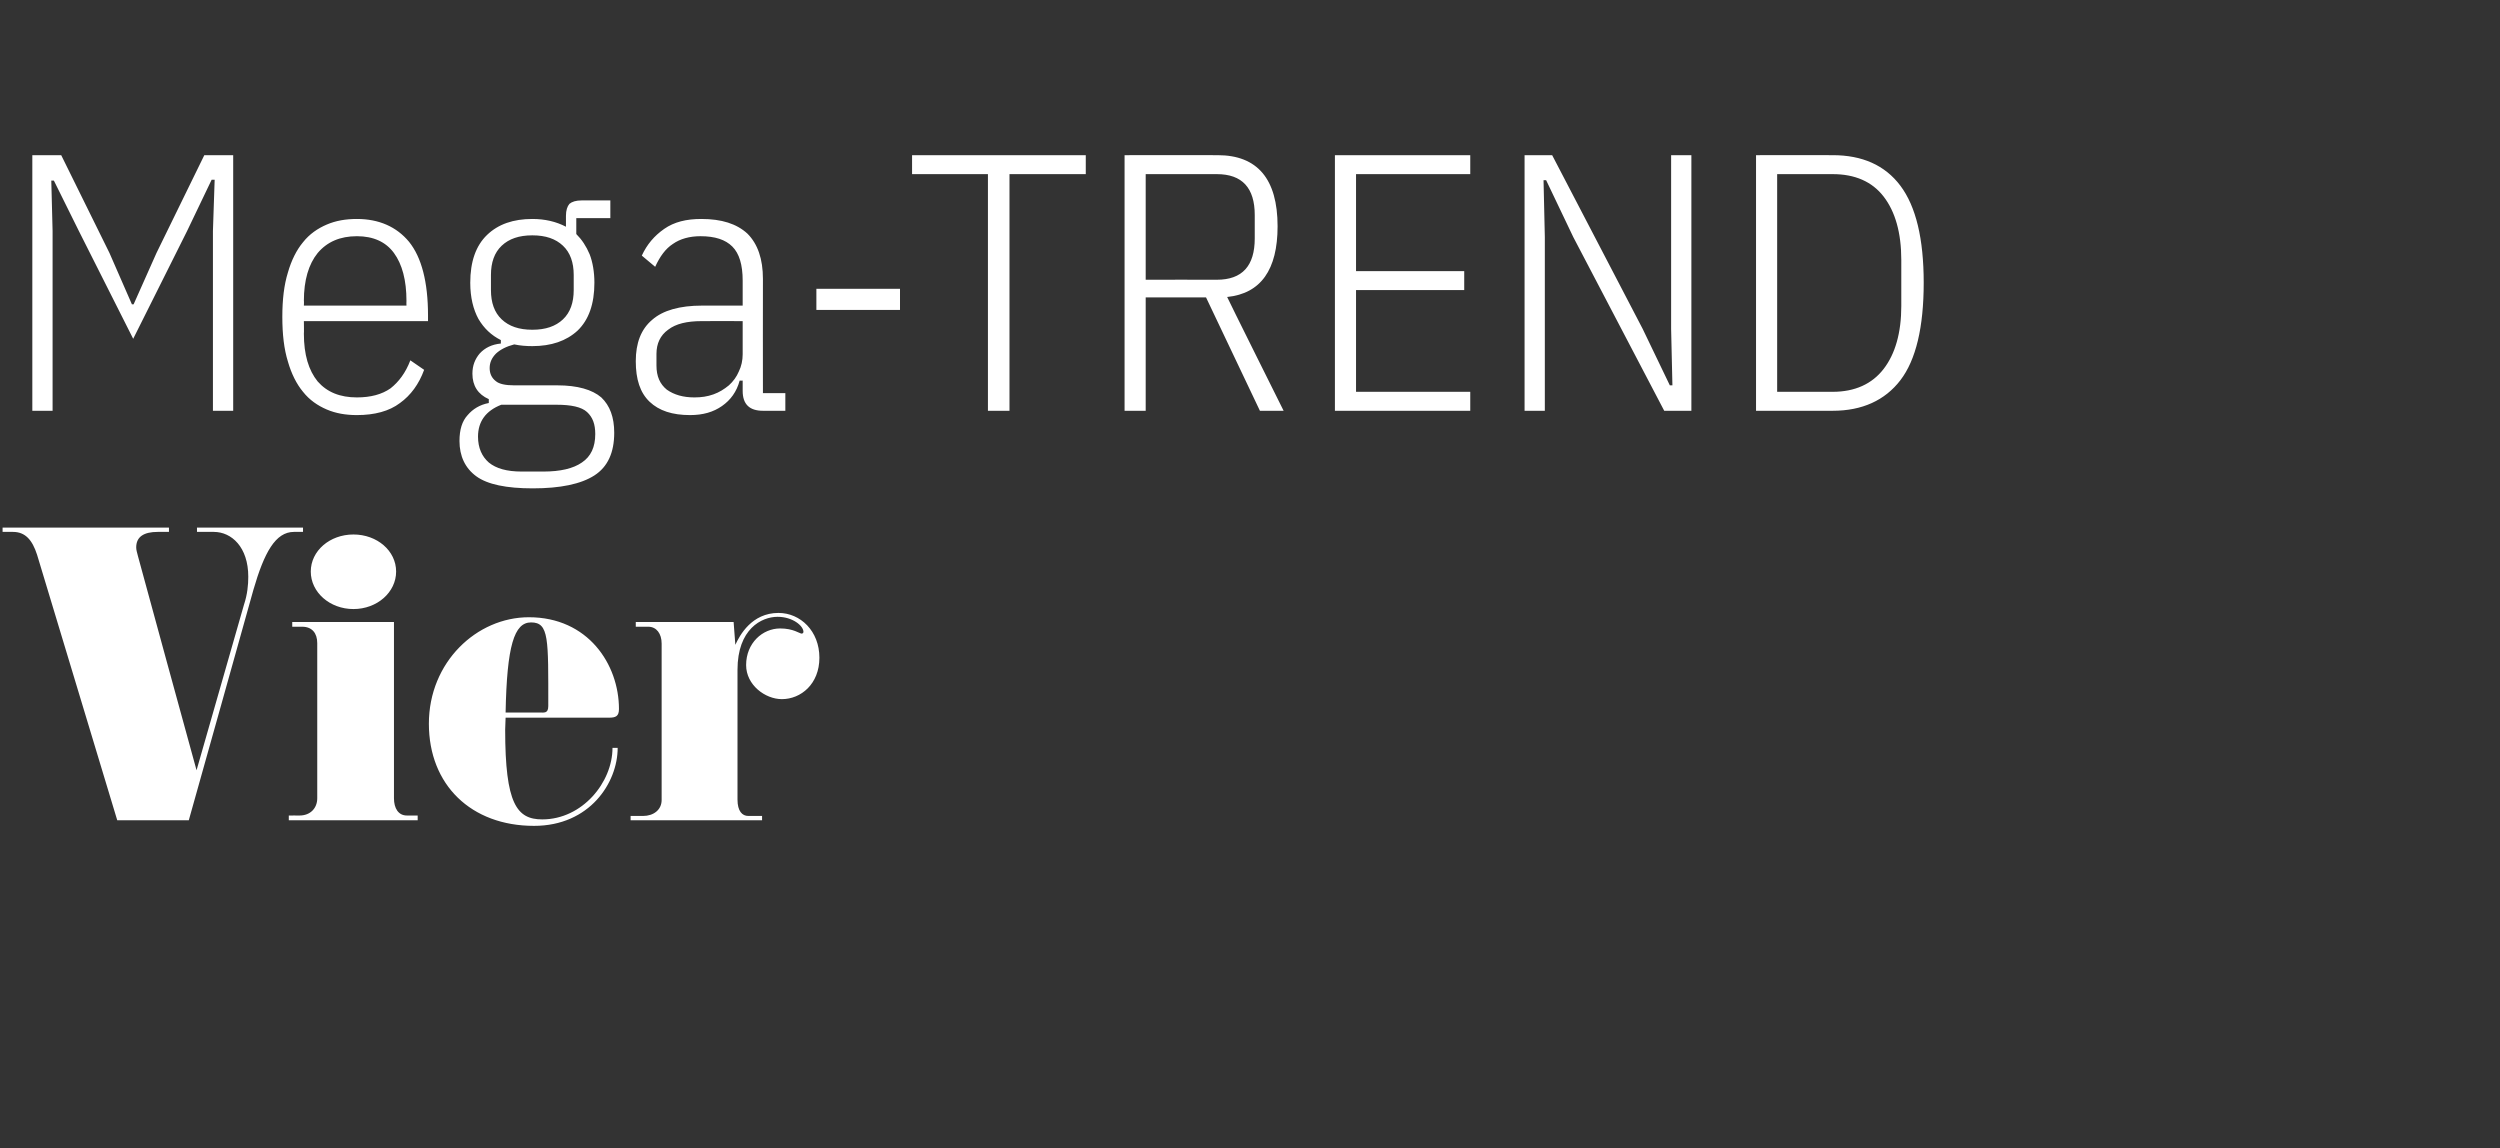
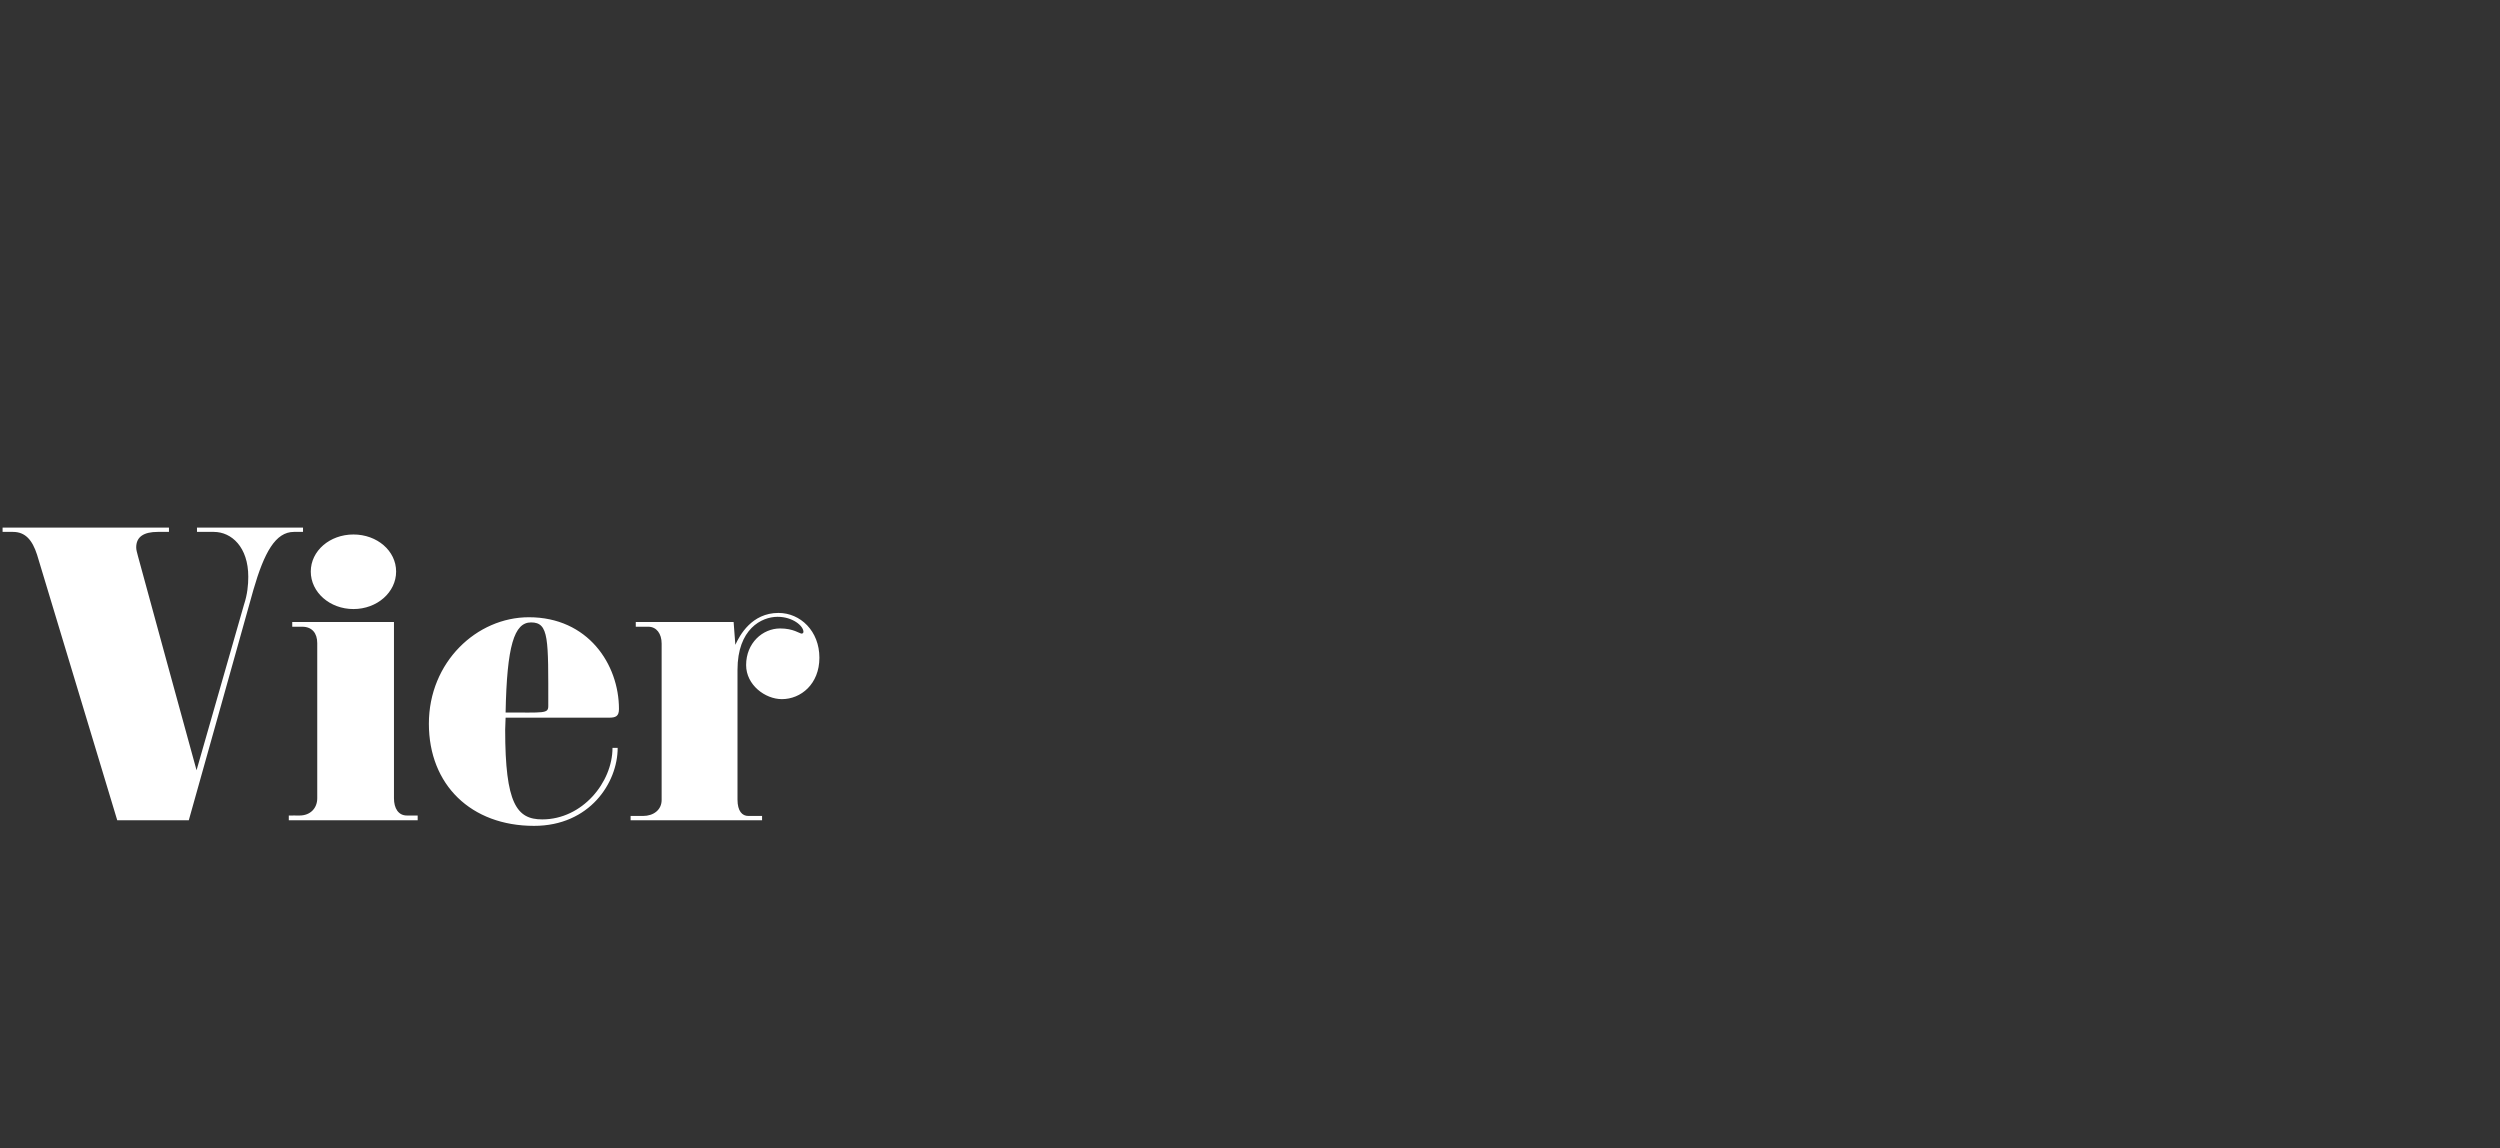
<svg xmlns="http://www.w3.org/2000/svg" version="1.1" width="580px" height="266.4px" viewBox="0 -29 580 266.4" style="top:-29px">
  <rect x="0" y="-29" width="580" height="266.4" fill="#333333" stroke="none" />
  <desc>Mega TREND Vier</desc>
  <defs />
  <g id="Polygon79495">
-     <path d="M 70.3 94.4 C 70.3 94.4 68.17 94.4 68.2 94.4 C 63.9 94.4 61.3 99.2 58.8 107.8 C 58.82 107.83 43.8 161.3 43.8 161.3 L 27.2 161.3 C 27.2 161.3 8.59 99.67 8.6 99.7 C 7.5 96.3 5.9 94.4 3 94.4 C 2.98 94.4 0.6 94.4 0.6 94.4 L 0.6 93.4 L 39.2 93.4 L 39.2 94.4 C 39.2 94.4 36.64 94.4 36.6 94.4 C 33.4 94.4 31.6 95.5 31.6 98 C 31.6 98.6 31.8 99.2 32 100 C 31.96 100.01 45.6 149.7 45.6 149.7 C 45.6 149.7 56.61 111.32 56.6 111.3 C 57.4 108.9 57.6 106.7 57.6 104.8 C 57.6 97.9 53.7 94.4 49.6 94.4 C 49.56 94.4 45.7 94.4 45.7 94.4 L 45.7 93.4 L 70.3 93.4 L 70.3 94.4 Z M 82 112.3 C 76.5 112.3 72.1 108.4 72.1 103.6 C 72.1 98.8 76.5 95 82 95 C 87.5 95 91.9 98.8 91.9 103.6 C 91.9 108.4 87.5 112.3 82 112.3 Z M 96.9 161.3 L 67 161.3 L 67 160.2 C 67 160.2 69.53 160.19 69.5 160.2 C 72 160.2 73.6 158.5 73.6 156.2 C 73.6 156.2 73.6 120.2 73.6 120.2 C 73.6 117.9 72.4 116.4 70.1 116.4 C 70.13 116.42 67.8 116.4 67.8 116.4 L 67.8 115.3 L 91.4 115.3 C 91.4 115.3 91.38 156.2 91.4 156.2 C 91.4 158.5 92.4 160.2 94.4 160.2 C 94.44 160.19 96.9 160.2 96.9 160.2 L 96.9 161.3 Z M 141.3 137.5 C 141.3 137.5 117.3 137.5 117.3 137.5 C 117.3 138.4 117.2 139.4 117.2 140.3 C 117.2 157.5 119.9 161.1 125.8 161.1 C 135.1 161.1 142.1 152.5 142.1 144.5 C 142.1 144.5 143.3 144.5 143.3 144.5 C 143.3 152.6 136.8 162.6 123.9 162.6 C 109.3 162.6 99.5 153.1 99.5 138.9 C 99.5 124.6 110.6 114.2 122.7 114.2 C 136.4 114.2 143.6 125.1 143.6 135.5 C 143.6 137.2 142.8 137.5 141.3 137.5 Z M 123.2 115.4 C 119.3 115.4 117.6 120.8 117.3 136.3 C 117.3 136.3 125.1 136.3 125.1 136.3 C 126.2 136.3 127.2 136.6 127.2 134.8 C 127.2 119.2 127.4 115.4 123.2 115.4 Z M 181.4 133.2 C 177.5 133.2 173.1 129.9 173.1 125.3 C 173.1 120.2 176.9 116.8 181 116.8 C 184.1 116.8 185.5 118 186 118 C 186.1 118 186.4 117.9 186.4 117.6 C 186.4 116.2 183.9 114.1 180.4 114.1 C 176.7 114.1 171.1 116.9 171.1 126.4 C 171.1 126.4 171.1 156.5 171.1 156.5 C 171.1 159.2 172.2 160.3 173.6 160.3 C 173.57 160.28 176.8 160.3 176.8 160.3 L 176.8 161.3 L 146.3 161.3 L 146.3 160.3 C 146.3 160.3 149.17 160.28 149.2 160.3 C 151.6 160.3 153.5 158.9 153.5 156.6 C 153.5 156.6 153.5 120.3 153.5 120.3 C 153.5 118 152.3 116.4 150.4 116.4 C 150.36 116.42 147.5 116.4 147.5 116.4 L 147.5 115.3 L 170.2 115.3 C 170.2 115.3 170.59 120.58 170.6 120.6 C 171.6 118.4 174.4 113.2 180.6 113.2 C 185.7 113.2 190.1 117.4 190.1 123.6 C 190.1 129.7 185.8 133.2 181.4 133.2 Z " stroke="none" fill="#fff" />
+     <path d="M 70.3 94.4 C 70.3 94.4 68.17 94.4 68.2 94.4 C 63.9 94.4 61.3 99.2 58.8 107.8 C 58.82 107.83 43.8 161.3 43.8 161.3 L 27.2 161.3 C 27.2 161.3 8.59 99.67 8.6 99.7 C 7.5 96.3 5.9 94.4 3 94.4 C 2.98 94.4 0.6 94.4 0.6 94.4 L 0.6 93.4 L 39.2 93.4 L 39.2 94.4 C 39.2 94.4 36.64 94.4 36.6 94.4 C 33.4 94.4 31.6 95.5 31.6 98 C 31.6 98.6 31.8 99.2 32 100 C 31.96 100.01 45.6 149.7 45.6 149.7 C 45.6 149.7 56.61 111.32 56.6 111.3 C 57.4 108.9 57.6 106.7 57.6 104.8 C 57.6 97.9 53.7 94.4 49.6 94.4 C 49.56 94.4 45.7 94.4 45.7 94.4 L 45.7 93.4 L 70.3 93.4 L 70.3 94.4 Z M 82 112.3 C 76.5 112.3 72.1 108.4 72.1 103.6 C 72.1 98.8 76.5 95 82 95 C 87.5 95 91.9 98.8 91.9 103.6 C 91.9 108.4 87.5 112.3 82 112.3 Z M 96.9 161.3 L 67 161.3 L 67 160.2 C 67 160.2 69.53 160.19 69.5 160.2 C 72 160.2 73.6 158.5 73.6 156.2 C 73.6 156.2 73.6 120.2 73.6 120.2 C 73.6 117.9 72.4 116.4 70.1 116.4 C 70.13 116.42 67.8 116.4 67.8 116.4 L 67.8 115.3 L 91.4 115.3 C 91.4 115.3 91.38 156.2 91.4 156.2 C 91.4 158.5 92.4 160.2 94.4 160.2 C 94.44 160.19 96.9 160.2 96.9 160.2 L 96.9 161.3 Z M 141.3 137.5 C 141.3 137.5 117.3 137.5 117.3 137.5 C 117.3 138.4 117.2 139.4 117.2 140.3 C 117.2 157.5 119.9 161.1 125.8 161.1 C 135.1 161.1 142.1 152.5 142.1 144.5 C 142.1 144.5 143.3 144.5 143.3 144.5 C 143.3 152.6 136.8 162.6 123.9 162.6 C 109.3 162.6 99.5 153.1 99.5 138.9 C 99.5 124.6 110.6 114.2 122.7 114.2 C 136.4 114.2 143.6 125.1 143.6 135.5 C 143.6 137.2 142.8 137.5 141.3 137.5 Z M 123.2 115.4 C 119.3 115.4 117.6 120.8 117.3 136.3 C 126.2 136.3 127.2 136.6 127.2 134.8 C 127.2 119.2 127.4 115.4 123.2 115.4 Z M 181.4 133.2 C 177.5 133.2 173.1 129.9 173.1 125.3 C 173.1 120.2 176.9 116.8 181 116.8 C 184.1 116.8 185.5 118 186 118 C 186.1 118 186.4 117.9 186.4 117.6 C 186.4 116.2 183.9 114.1 180.4 114.1 C 176.7 114.1 171.1 116.9 171.1 126.4 C 171.1 126.4 171.1 156.5 171.1 156.5 C 171.1 159.2 172.2 160.3 173.6 160.3 C 173.57 160.28 176.8 160.3 176.8 160.3 L 176.8 161.3 L 146.3 161.3 L 146.3 160.3 C 146.3 160.3 149.17 160.28 149.2 160.3 C 151.6 160.3 153.5 158.9 153.5 156.6 C 153.5 156.6 153.5 120.3 153.5 120.3 C 153.5 118 152.3 116.4 150.4 116.4 C 150.36 116.42 147.5 116.4 147.5 116.4 L 147.5 115.3 L 170.2 115.3 C 170.2 115.3 170.59 120.58 170.6 120.6 C 171.6 118.4 174.4 113.2 180.6 113.2 C 185.7 113.2 190.1 117.4 190.1 123.6 C 190.1 129.7 185.8 133.2 181.4 133.2 Z " stroke="none" fill="#fff" />
  </g>
  <g id="Polygon79494">
-     <path d="M 49.4 24.6 L 49.8 12.7 L 49.1 12.7 L 43.4 24.6 L 30.9 49.6 L 18.3 24.6 L 12.5 12.9 L 11.9 12.9 L 12.2 24.6 L 12.2 66.3 L 7.5 66.3 L 7.5 7 L 14.2 7 L 25.4 29.7 L 30.6 41.6 L 31 41.6 L 36.3 29.7 L 47.4 7 L 54.1 7 L 54.1 66.3 L 49.4 66.3 L 49.4 24.6 Z M 82.8 67.3 C 80.2 67.3 77.9 66.9 75.8 66 C 73.7 65.1 71.8 63.8 70.3 61.9 C 68.8 60.1 67.6 57.7 66.8 54.9 C 65.9 52 65.5 48.6 65.5 44.5 C 65.5 40.5 65.9 37.1 66.8 34.2 C 67.6 31.4 68.8 29 70.3 27.2 C 71.8 25.3 73.7 24 75.8 23.1 C 77.9 22.2 80.2 21.8 82.8 21.8 C 87.9 21.8 92 23.6 94.9 27.1 C 97.8 30.7 99.3 36.4 99.3 44.2 C 99.28 44.2 99.3 45.5 99.3 45.5 L 70.5 45.5 C 70.5 45.5 70.55 48.45 70.5 48.4 C 70.5 53.3 71.6 56.9 73.7 59.5 C 75.9 62 78.9 63.2 82.8 63.2 C 86 63.2 88.6 62.5 90.6 61.1 C 92.5 59.6 94.1 57.5 95.2 54.6 C 95.2 54.6 98.4 56.8 98.4 56.8 C 97.2 60.1 95.3 62.7 92.8 64.5 C 90.3 66.4 86.9 67.3 82.8 67.3 Z M 82.8 25.8 C 78.9 25.8 75.9 27.1 73.7 29.7 C 71.6 32.3 70.5 36 70.5 40.8 C 70.55 40.8 70.5 41.9 70.5 41.9 L 94.3 41.9 C 94.3 41.9 94.26 40.8 94.3 40.8 C 94.3 36 93.3 32.3 91.4 29.7 C 89.5 27.1 86.6 25.8 82.8 25.8 Z M 142.5 71.4 C 142.5 76 141 79.3 137.9 81.3 C 134.8 83.3 130 84.3 123.6 84.3 C 117.5 84.3 113.1 83.4 110.5 81.5 C 107.9 79.6 106.6 76.8 106.6 73.3 C 106.6 70.7 107.2 68.7 108.5 67.3 C 109.7 65.9 111.3 64.9 113.4 64.5 C 113.4 64.5 113.4 63.6 113.4 63.6 C 110.9 62.5 109.6 60.5 109.6 57.7 C 109.6 55.8 110.2 54.3 111.3 53 C 112.5 51.7 114.1 50.9 116.2 50.7 C 116.2 50.7 116.2 49.9 116.2 49.9 C 114 48.8 112.3 47.2 111 45 C 109.8 42.8 109.1 40 109.1 36.6 C 109.1 31.7 110.4 28 113 25.5 C 115.6 23 119.1 21.8 123.5 21.8 C 126.4 21.8 129 22.4 131.3 23.6 C 131.3 23.6 131.3 21.1 131.3 21.1 C 131.3 19.8 131.6 18.9 132.1 18.3 C 132.7 17.8 133.6 17.5 134.9 17.5 C 134.89 17.51 141.6 17.5 141.6 17.5 L 141.6 21.6 L 133.7 21.6 C 133.7 21.6 133.7 25.32 133.7 25.3 C 135 26.6 136 28.1 136.8 30 C 137.5 31.8 137.9 34.1 137.9 36.6 C 137.9 41.5 136.6 45.2 134 47.7 C 131.4 50.1 127.9 51.3 123.5 51.3 C 122.1 51.3 120.7 51.2 119.3 50.9 C 117.4 51.4 116.1 52.1 115.1 53 C 114.1 54 113.6 55.1 113.6 56.4 C 113.6 57.7 114.1 58.7 115 59.4 C 115.8 60.1 117.3 60.4 119.3 60.4 C 119.3 60.4 129.3 60.4 129.3 60.4 C 134 60.4 137.4 61.4 139.5 63.2 C 141.5 65.1 142.5 67.8 142.5 71.4 Z M 138.1 71.7 C 138.1 69.4 137.5 67.8 136.2 66.6 C 134.9 65.4 132.5 64.9 129.1 64.9 C 129.1 64.9 116.3 64.9 116.3 64.9 C 112.7 66.3 110.9 68.8 110.9 72.3 C 110.9 74.9 111.8 76.9 113.4 78.3 C 115.1 79.7 117.6 80.4 121 80.4 C 121 80.4 126.1 80.4 126.1 80.4 C 130 80.4 133 79.7 135 78.3 C 137.1 76.9 138.1 74.7 138.1 71.7 Z M 123.5 47.5 C 126.6 47.5 128.9 46.7 130.6 45.1 C 132.3 43.5 133.1 41.2 133.1 38.3 C 133.1 38.3 133.1 34.8 133.1 34.8 C 133.1 31.9 132.3 29.6 130.6 28 C 128.9 26.4 126.6 25.6 123.5 25.6 C 120.4 25.6 118.1 26.4 116.4 28 C 114.7 29.6 113.9 31.9 113.9 34.8 C 113.9 34.8 113.9 38.3 113.9 38.3 C 113.9 41.2 114.7 43.5 116.4 45.1 C 118.1 46.7 120.4 47.5 123.5 47.5 Z M 177 66.3 C 173.9 66.3 172.3 64.8 172.3 61.7 C 172.29 61.71 172.3 59.3 172.3 59.3 C 172.3 59.3 171.61 59.33 171.6 59.3 C 170.9 61.9 169.5 63.8 167.5 65.2 C 165.5 66.6 163.1 67.3 160.1 67.3 C 156 67.3 152.9 66.3 150.7 64.2 C 148.5 62.1 147.5 59 147.5 54.8 C 147.5 50.6 148.7 47.4 151.3 45.2 C 153.8 43 157.7 41.9 162.9 41.9 C 162.86 41.9 172.3 41.9 172.3 41.9 C 172.3 41.9 172.29 36.12 172.3 36.1 C 172.3 32.4 171.5 29.8 169.9 28.2 C 168.3 26.6 165.9 25.8 162.5 25.8 C 160 25.8 157.8 26.4 156.1 27.6 C 154.4 28.7 153.1 30.5 152 32.9 C 152 32.9 148.9 30.3 148.9 30.3 C 150.1 27.7 151.8 25.7 154.1 24.1 C 156.4 22.5 159.2 21.8 162.7 21.8 C 167.4 21.8 170.9 22.9 173.4 25.2 C 175.8 27.6 177 31.1 177 35.7 C 176.97 35.7 177 62.2 177 62.2 L 182.2 62.2 L 182.2 66.3 C 182.2 66.3 176.97 66.3 177 66.3 Z M 161.1 63.2 C 162.7 63.2 164.1 63 165.5 62.5 C 166.9 62 168 61.3 169.1 60.4 C 170.1 59.5 170.9 58.4 171.4 57.2 C 172 56 172.3 54.6 172.3 53.2 C 172.29 53.16 172.3 45.5 172.3 45.5 C 172.3 45.5 162.77 45.47 162.8 45.5 C 159.4 45.5 156.8 46.1 155 47.5 C 153.2 48.8 152.3 50.7 152.3 53.1 C 152.3 53.1 152.3 55.8 152.3 55.8 C 152.3 58.3 153.1 60.1 154.7 61.4 C 156.4 62.6 158.5 63.2 161.1 63.2 Z M 189.4 42.9 L 189.4 38 L 208.8 38 L 208.8 42.9 L 189.4 42.9 Z M 234.2 11.4 L 234.2 66.3 L 229.2 66.3 L 229.2 11.4 L 211.6 11.4 L 211.6 7 L 251.9 7 L 251.9 11.4 L 234.2 11.4 Z M 265.8 66.3 L 260.9 66.3 L 260.9 7 C 260.9 7 282.45 6.97 282.5 7 C 291.7 7 296.4 12.5 296.4 23.5 C 296.4 33.6 292.5 39.1 284.7 39.9 C 284.66 39.95 297.8 66.3 297.8 66.3 L 292.3 66.3 L 279.8 40 L 265.8 40 L 265.8 66.3 Z M 282.3 35.9 C 288.2 35.9 291.1 32.7 291.1 26.3 C 291.1 26.3 291.1 20.9 291.1 20.9 C 291.1 14.6 288.2 11.4 282.3 11.4 C 282.28 11.39 265.8 11.4 265.8 11.4 L 265.8 35.9 C 265.8 35.9 282.28 35.87 282.3 35.9 Z M 309.7 66.3 L 309.7 7 L 341.1 7 L 341.1 11.4 L 314.6 11.4 L 314.6 33.9 L 339.7 33.9 L 339.7 38.3 L 314.6 38.3 L 314.6 61.9 L 341.1 61.9 L 341.1 66.3 L 309.7 66.3 Z M 365 26 L 358.7 12.8 L 358.1 12.8 L 358.4 26 L 358.4 66.3 L 353.7 66.3 L 353.7 7 L 360.1 7 L 381.1 47.3 L 387.4 60.4 L 388 60.4 L 387.7 47.3 L 387.7 7 L 392.4 7 L 392.4 66.3 L 386.1 66.3 L 365 26 Z M 407.4 7 C 407.4 7 425.16 6.97 425.2 7 C 432 7 437.3 9.3 440.9 14.1 C 444.5 18.9 446.3 26.4 446.3 36.6 C 446.3 46.9 444.5 54.5 440.9 59.2 C 437.3 63.9 432 66.3 425.2 66.3 C 425.16 66.3 407.4 66.3 407.4 66.3 L 407.4 7 Z M 425.2 61.9 C 430.3 61.9 434.3 60.1 437 56.6 C 439.7 53.1 441.1 48.2 441.1 42 C 441.1 42 441.1 31.3 441.1 31.3 C 441.1 25 439.7 20.1 437 16.6 C 434.3 13.1 430.3 11.4 425.2 11.4 C 425.25 11.39 412.3 11.4 412.3 11.4 L 412.3 61.9 C 412.3 61.9 425.25 61.88 425.2 61.9 Z " stroke="none" fill="#fff" />
-   </g>
+     </g>
</svg>